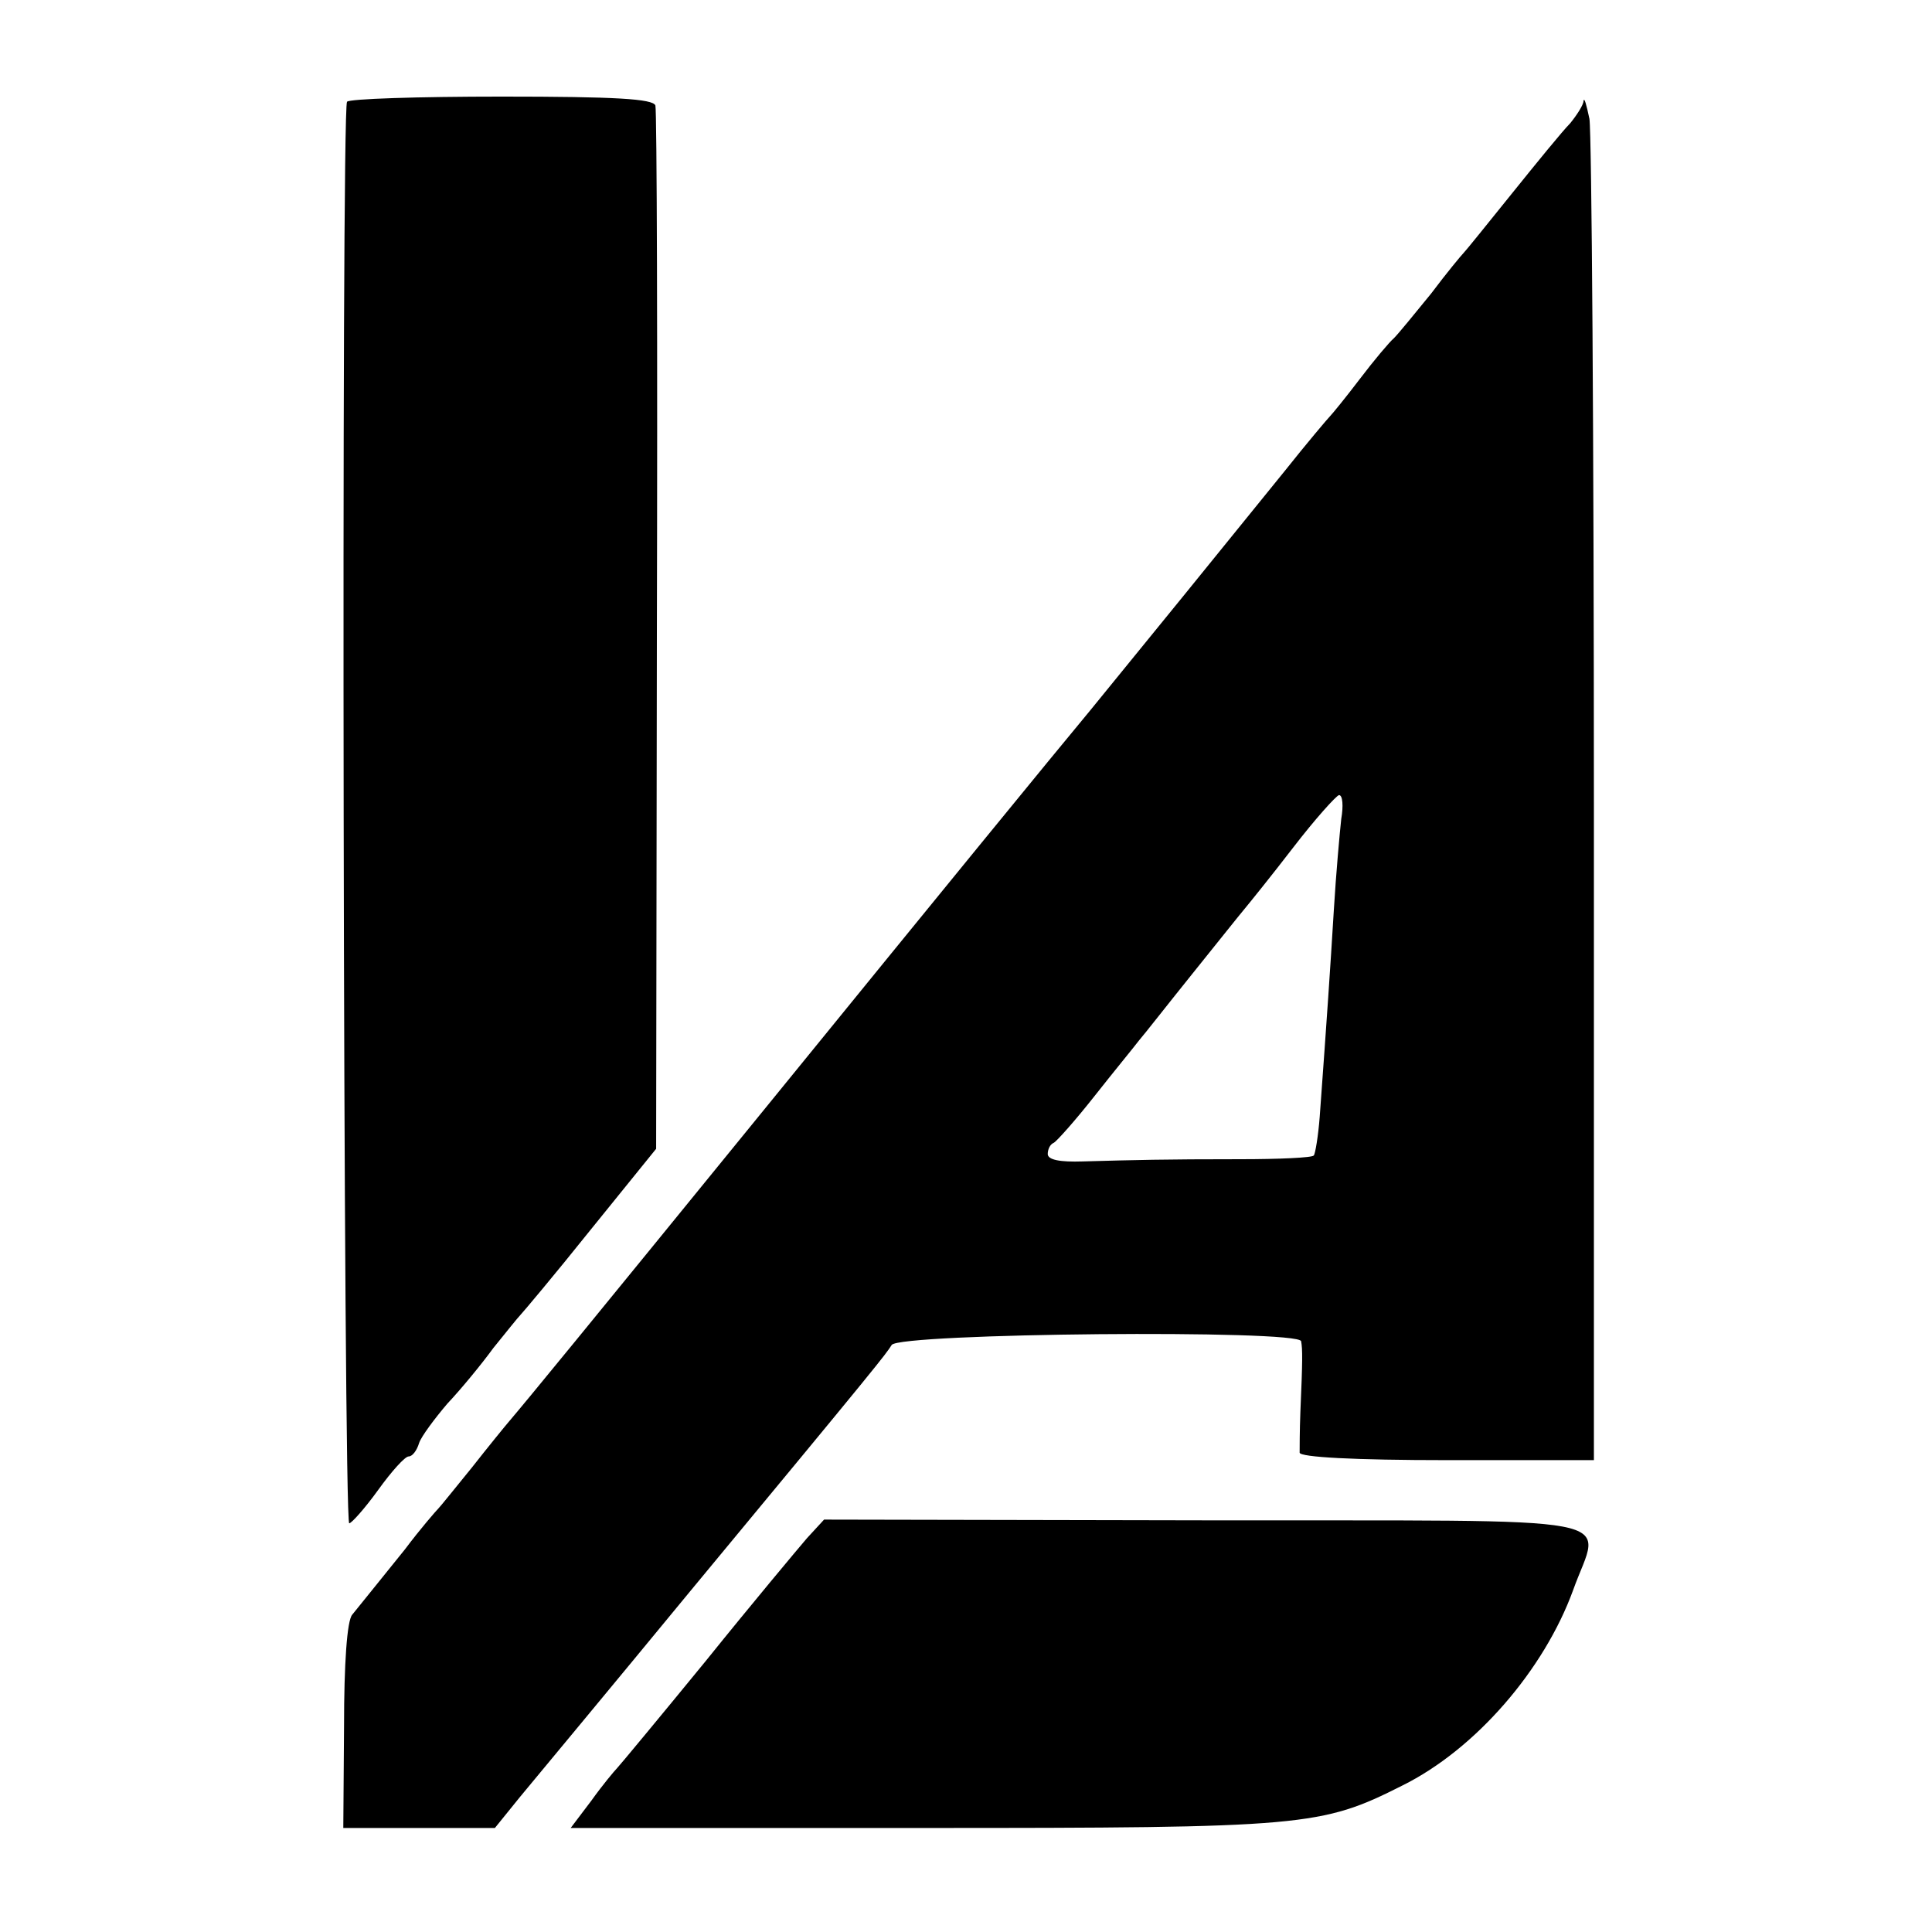
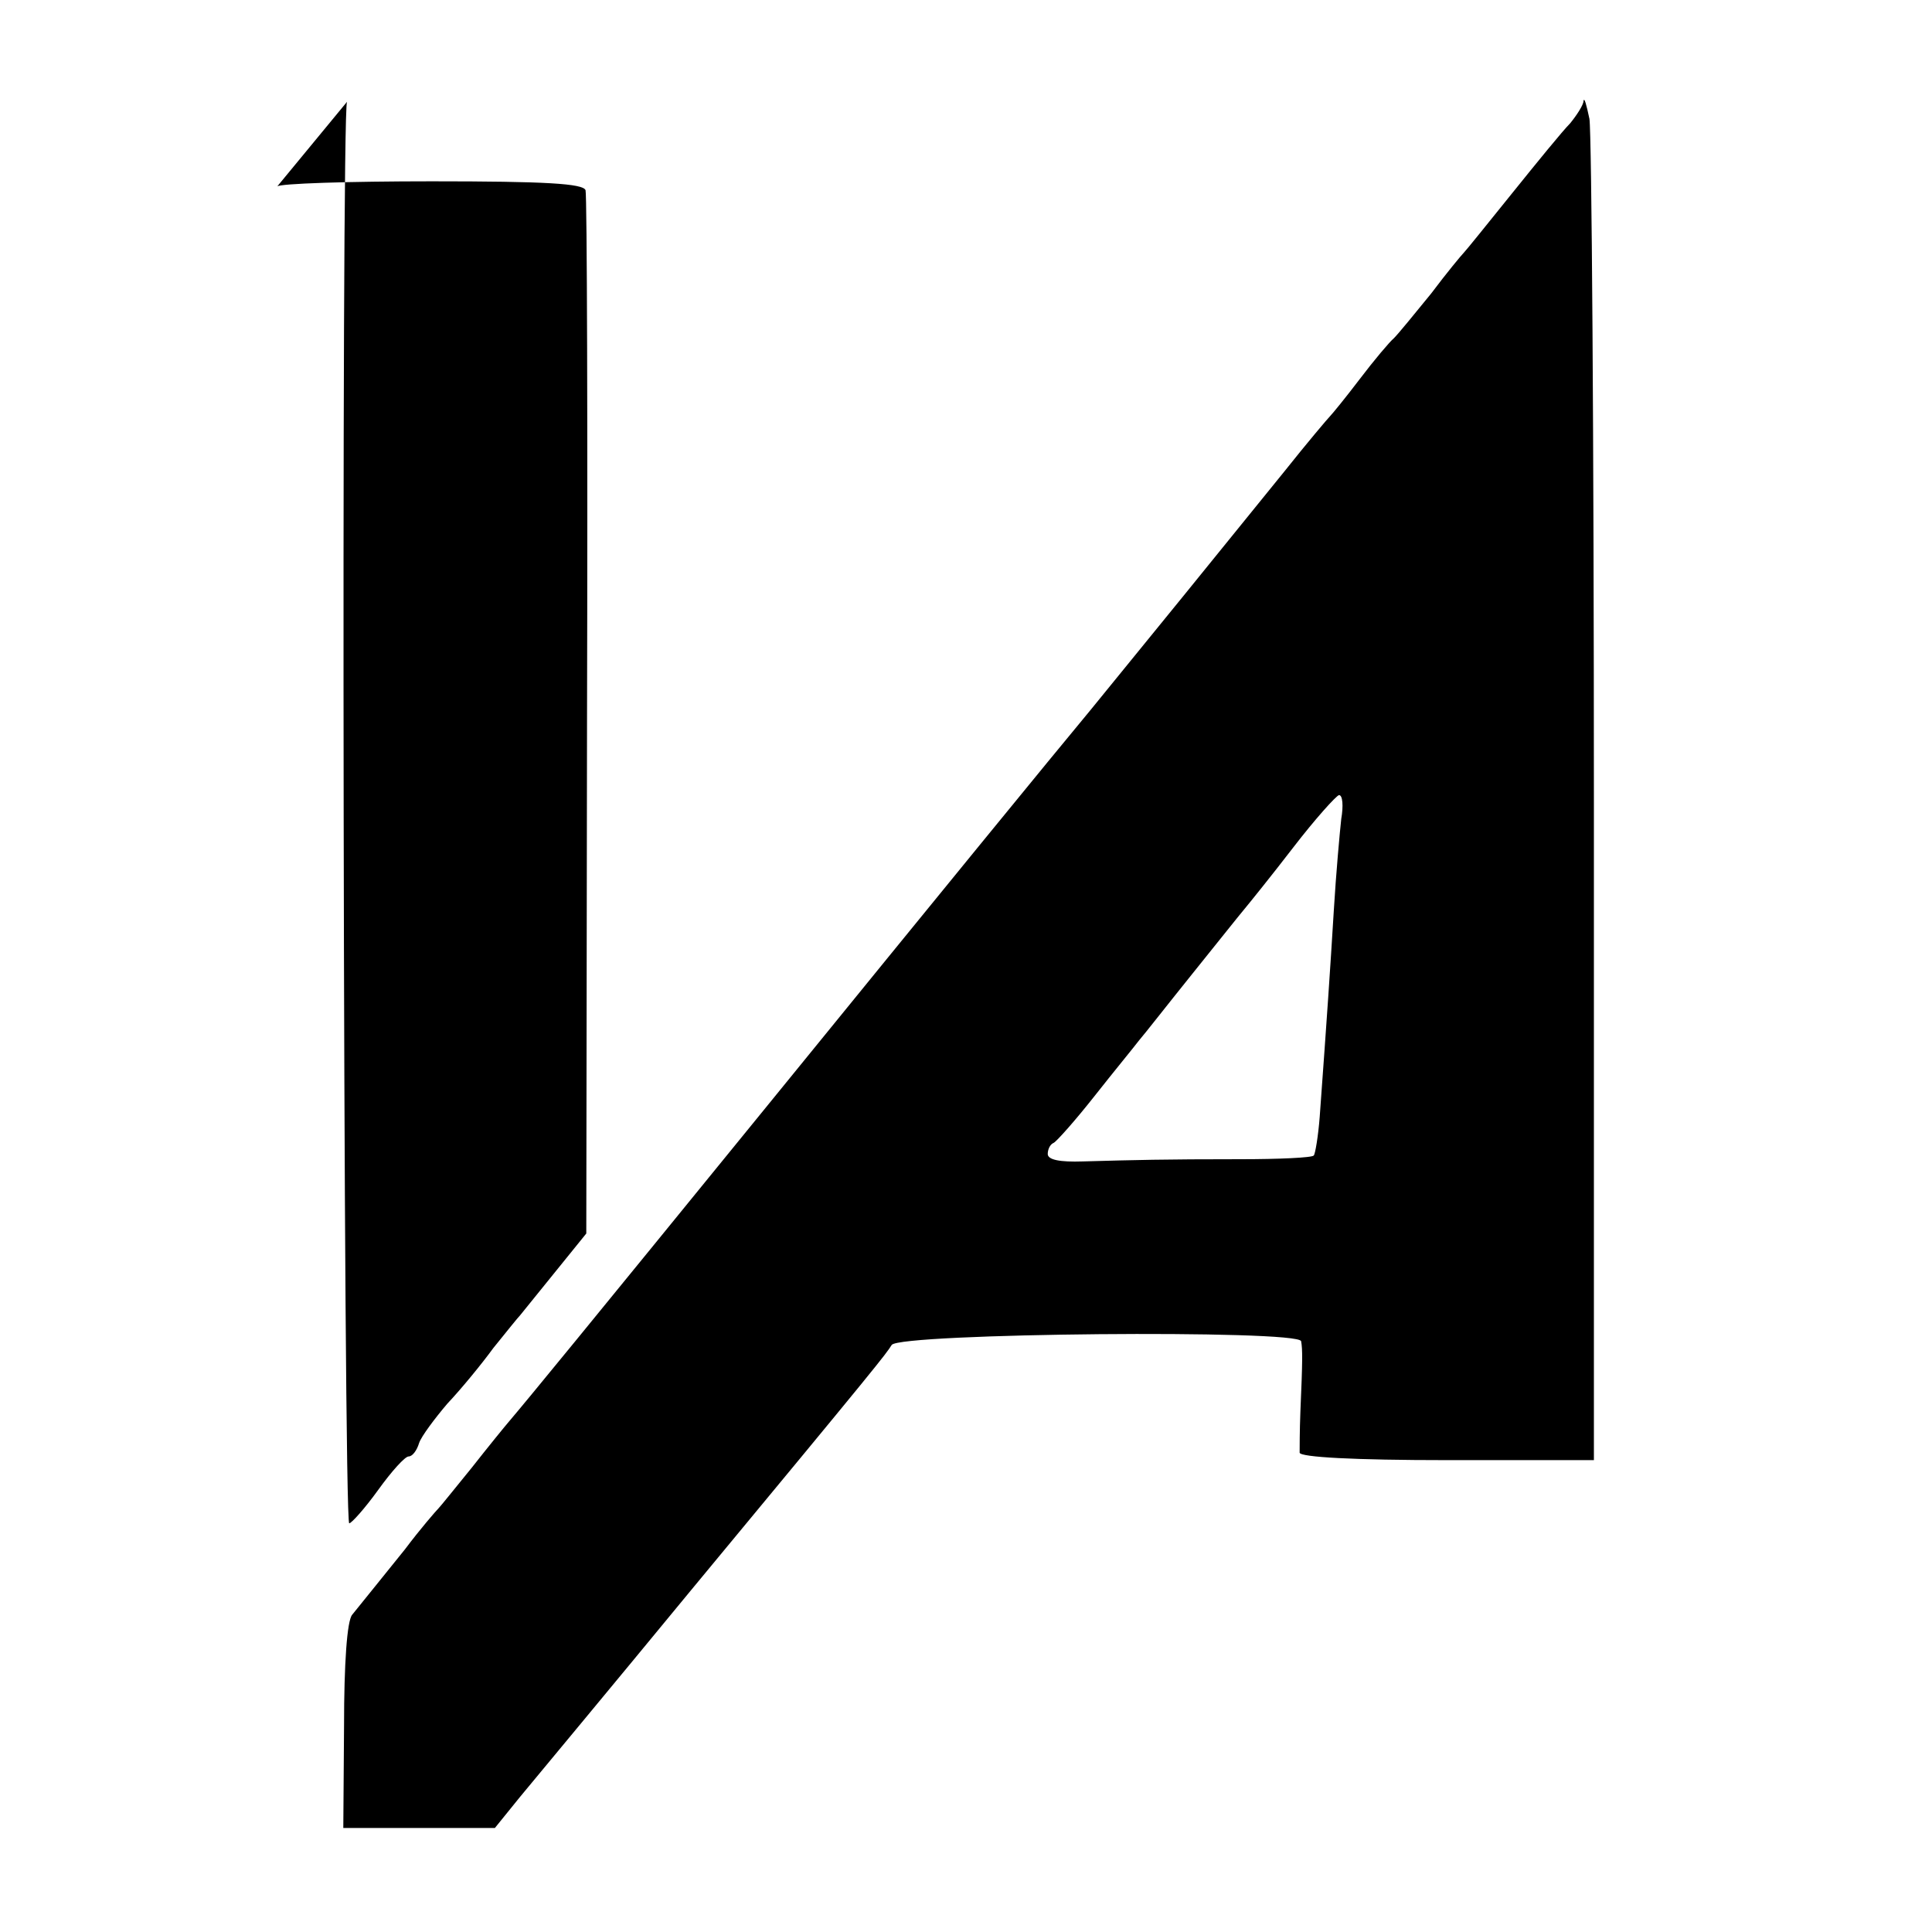
<svg xmlns="http://www.w3.org/2000/svg" height="260pt" preserveAspectRatio="xMidYMid meet" viewBox="0 0 260 260" width="260pt">
  <g transform="matrix(.1 0 0 -.1 0 260)">
-     <path d="m467 2463c-8-13-5-1913 3-1913 3 0 21 20 39 45s36 45 41 45 11 8 14 18c3 9 21 33 38 53 18 19 46 53 62 75 17 21 33 41 36 44s46 54 94 114l89 110 1 695c1 383 0 702-2 709-3 9-54 12-207 12-112 0-206-3-208-7z" />
+     <path d="m467 2463c-8-13-5-1913 3-1913 3 0 21 20 39 45s36 45 41 45 11 8 14 18c3 9 21 33 38 53 18 19 46 53 62 75 17 21 33 41 36 44l89 110 1 695c1 383 0 702-2 709-3 9-54 12-207 12-112 0-206-3-208-7z" />
    <path d="m2131 2464c0-5-9-19-18-30-10-10-45-53-78-94s-62-77-65-80-23-27-44-55c-22-27-44-54-50-60-6-5-27-30-46-55s-37-47-40-50-31-36-62-75c-63-78-206-254-260-320-54-65-197-240-437-535-250-307-318-390-346-423-6-7-28-34-50-62-22-27-42-52-45-55s-24-27-45-55c-38-47-45-56-71-88-7-8-11-66-11-150l-1-137h102 102l34 42c19 23 123 148 230 278 256 309 261 316 270 330 10 16 549 21 551 5 2-11 2-26-1-95-1-25-1-50-1-55 1-6 73-10 199-10h197v885c0 487-3 901-6 920-4 19-7 30-8 24zm-326-966c-2-18-7-73-10-123-5-82-9-141-19-278-2-26-6-50-8-52-2-3-47-5-99-5-103 0-140-1-212-3-30-1-47 2-47 10 0 6 3 13 8 15 4 2 29 30 55 63s54 67 60 75c7 8 39 49 72 90s64 80 70 87c5 6 35 43 65 82s58 70 62 71c5 0 6-15 3-32z" />
-     <path d="m1086 530c-12-14-74-88-136-165-63-77-117-142-120-145s-19-22-34-43l-28-37h474c514 0 536 2 645 57 99 49 191 156 230 263 37 104 90 93-495 94l-513 1z" />
  </g>
</svg>